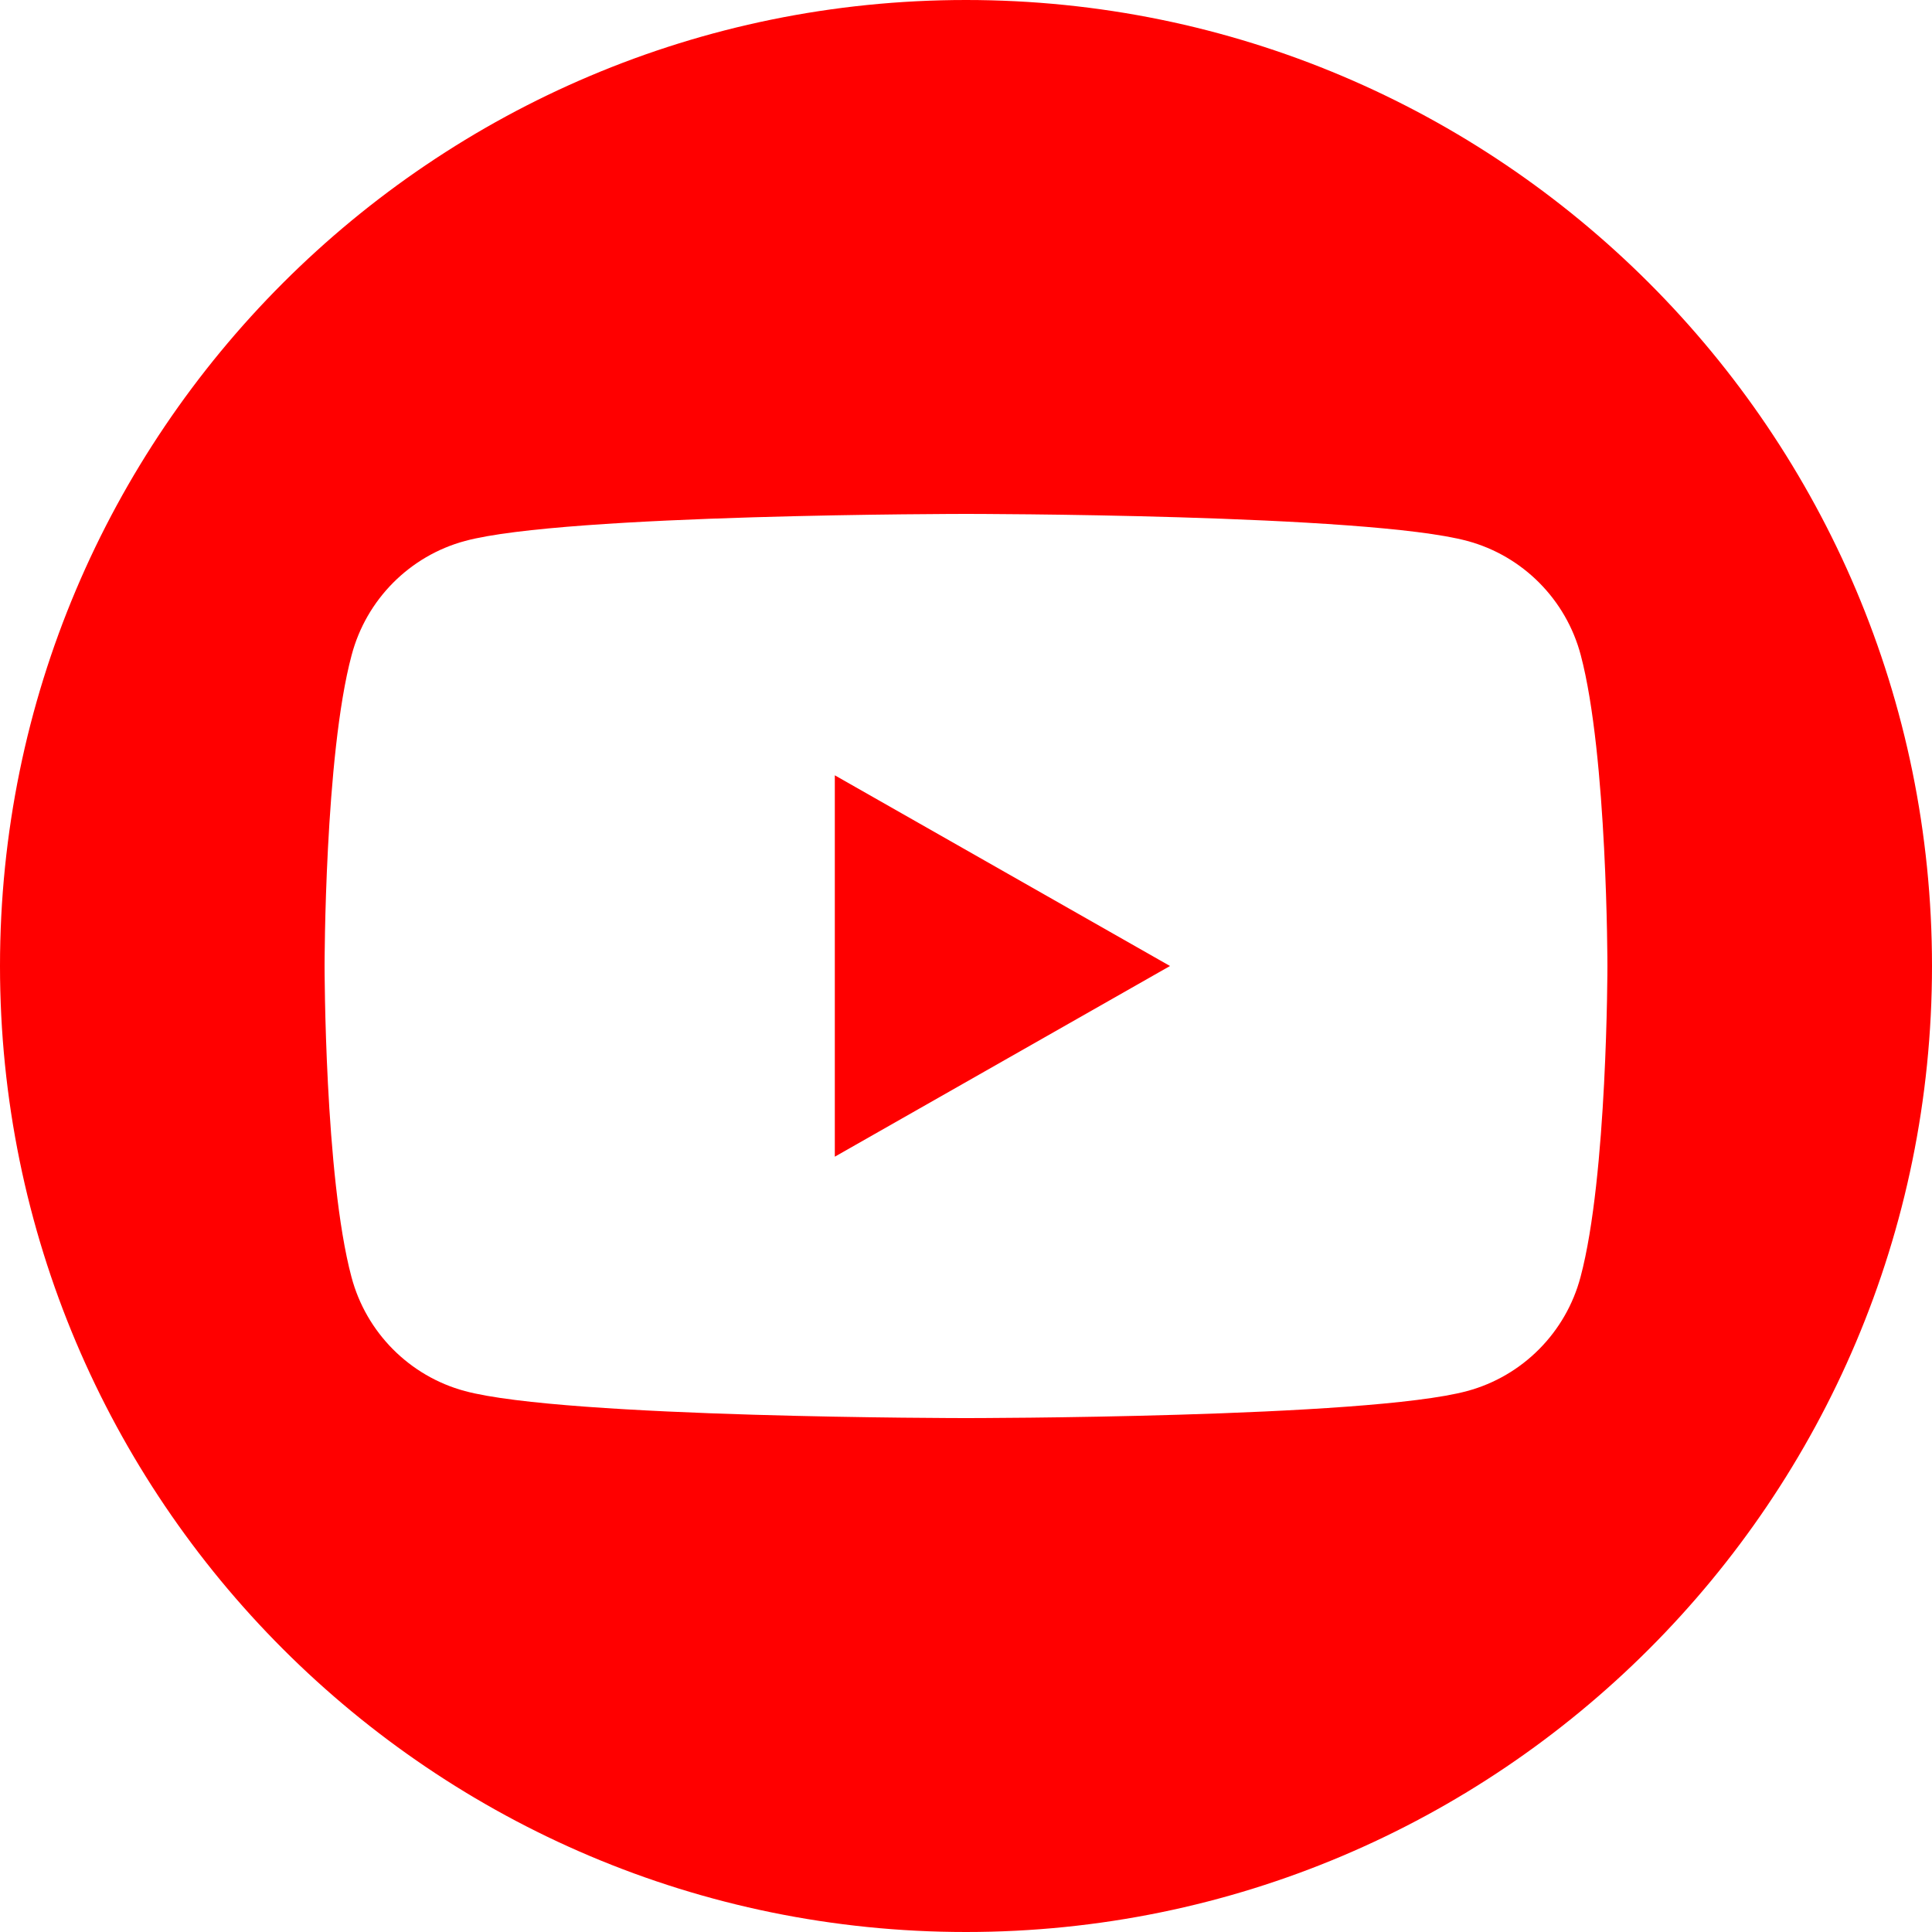
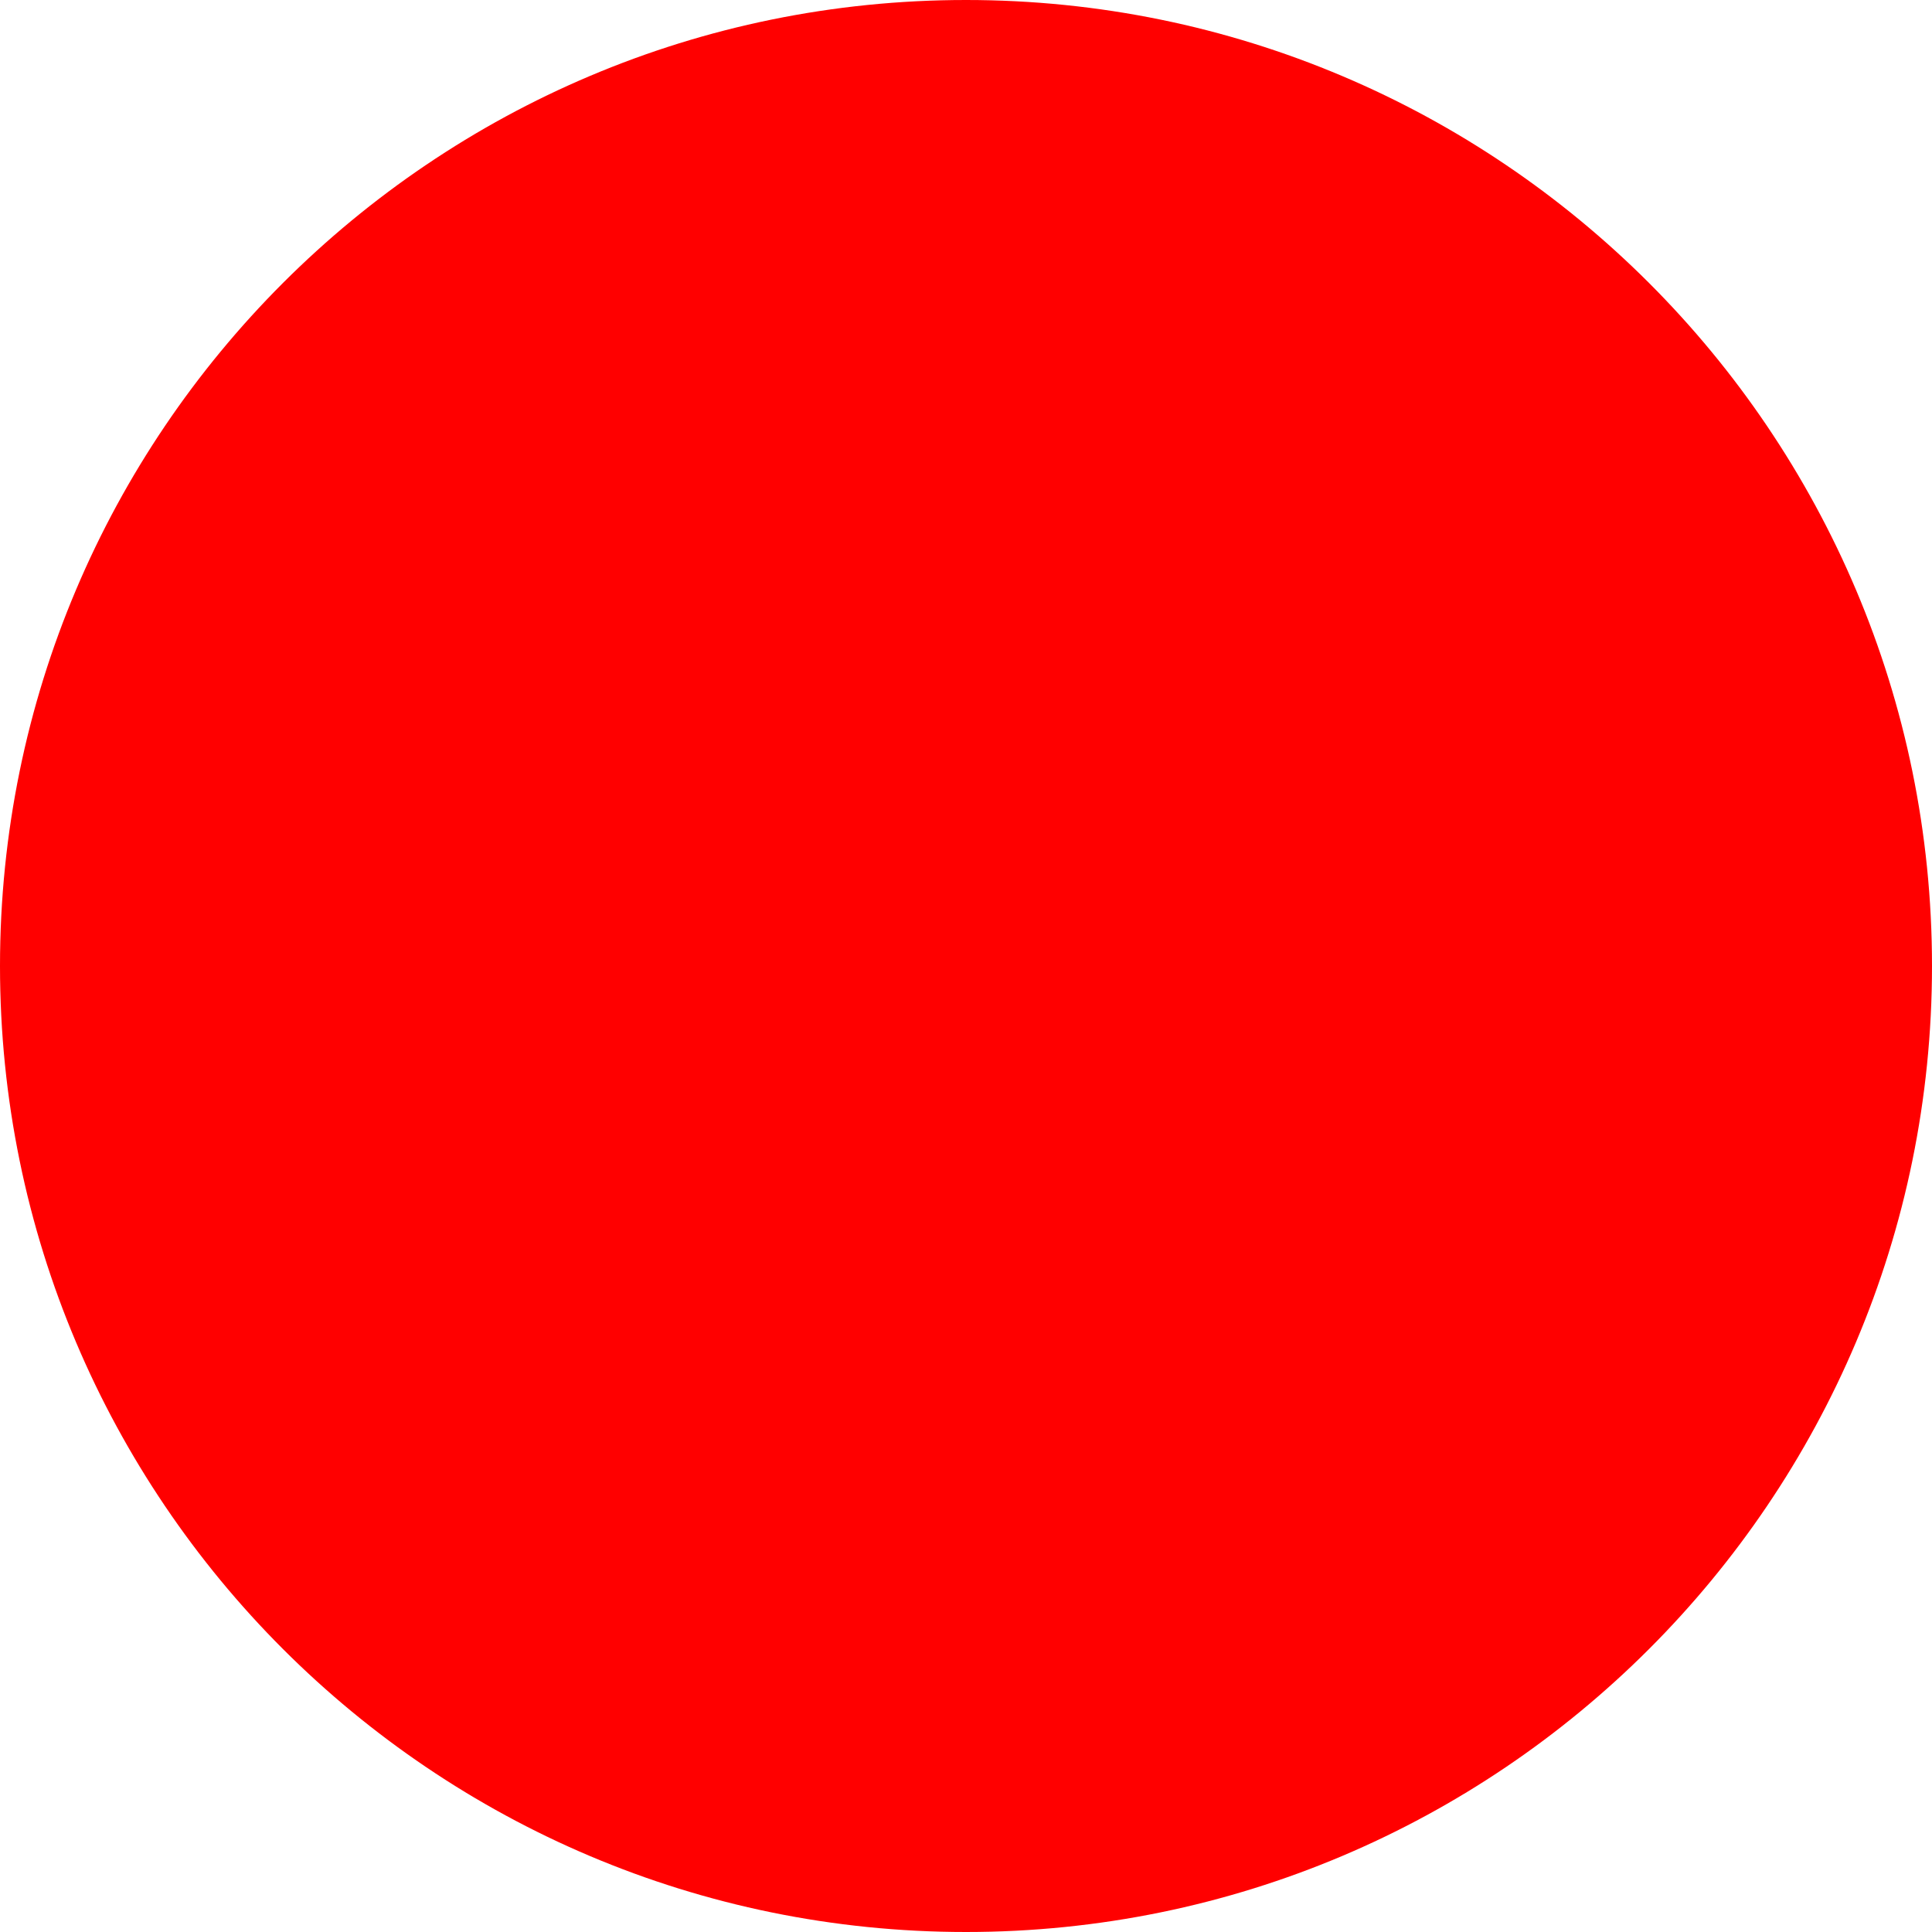
<svg xmlns="http://www.w3.org/2000/svg" xml:space="preserve" id="Layer_1" x="0" y="0" class="heb5yb009u4d83376tuo" style="enable-background:new 0 0 512 512" version="1.1" viewBox="0 0 512 512">
  <style type="text/css">.heb5yb009u4d83376tuo .st0{fill:red}.heb5yb009u4d83376tuo .st1{fill:#fff}</style>
  <path d="M256 512C114.637 512 0 397.363 0 256S114.637 0 256 0s256 114.637 256 256-114.637 256-256 256z" class="st0" />
-   <path d="M221.235 306.534V205.466L310.067 256l-88.832 50.534zM418.918 173.62c-3.89-14.745-15.41-26.317-30.054-30.259-26.522-7.168-132.813-7.168-132.813-7.168s-106.342 0-132.813 7.168c-14.643 3.942-26.163 15.514-30.054 30.26-7.168 26.674-7.168 82.38-7.168 82.38s0 55.706 7.117 82.38c3.891 14.746 15.411 26.318 30.054 30.26C149.71 375.808 256 375.808 256 375.808s106.342 0 132.813-7.168c14.643-3.942 26.163-15.514 30.054-30.26 7.117-26.674 7.117-82.38 7.117-82.38s0-55.706-7.066-82.38z" class="st1" />
</svg>